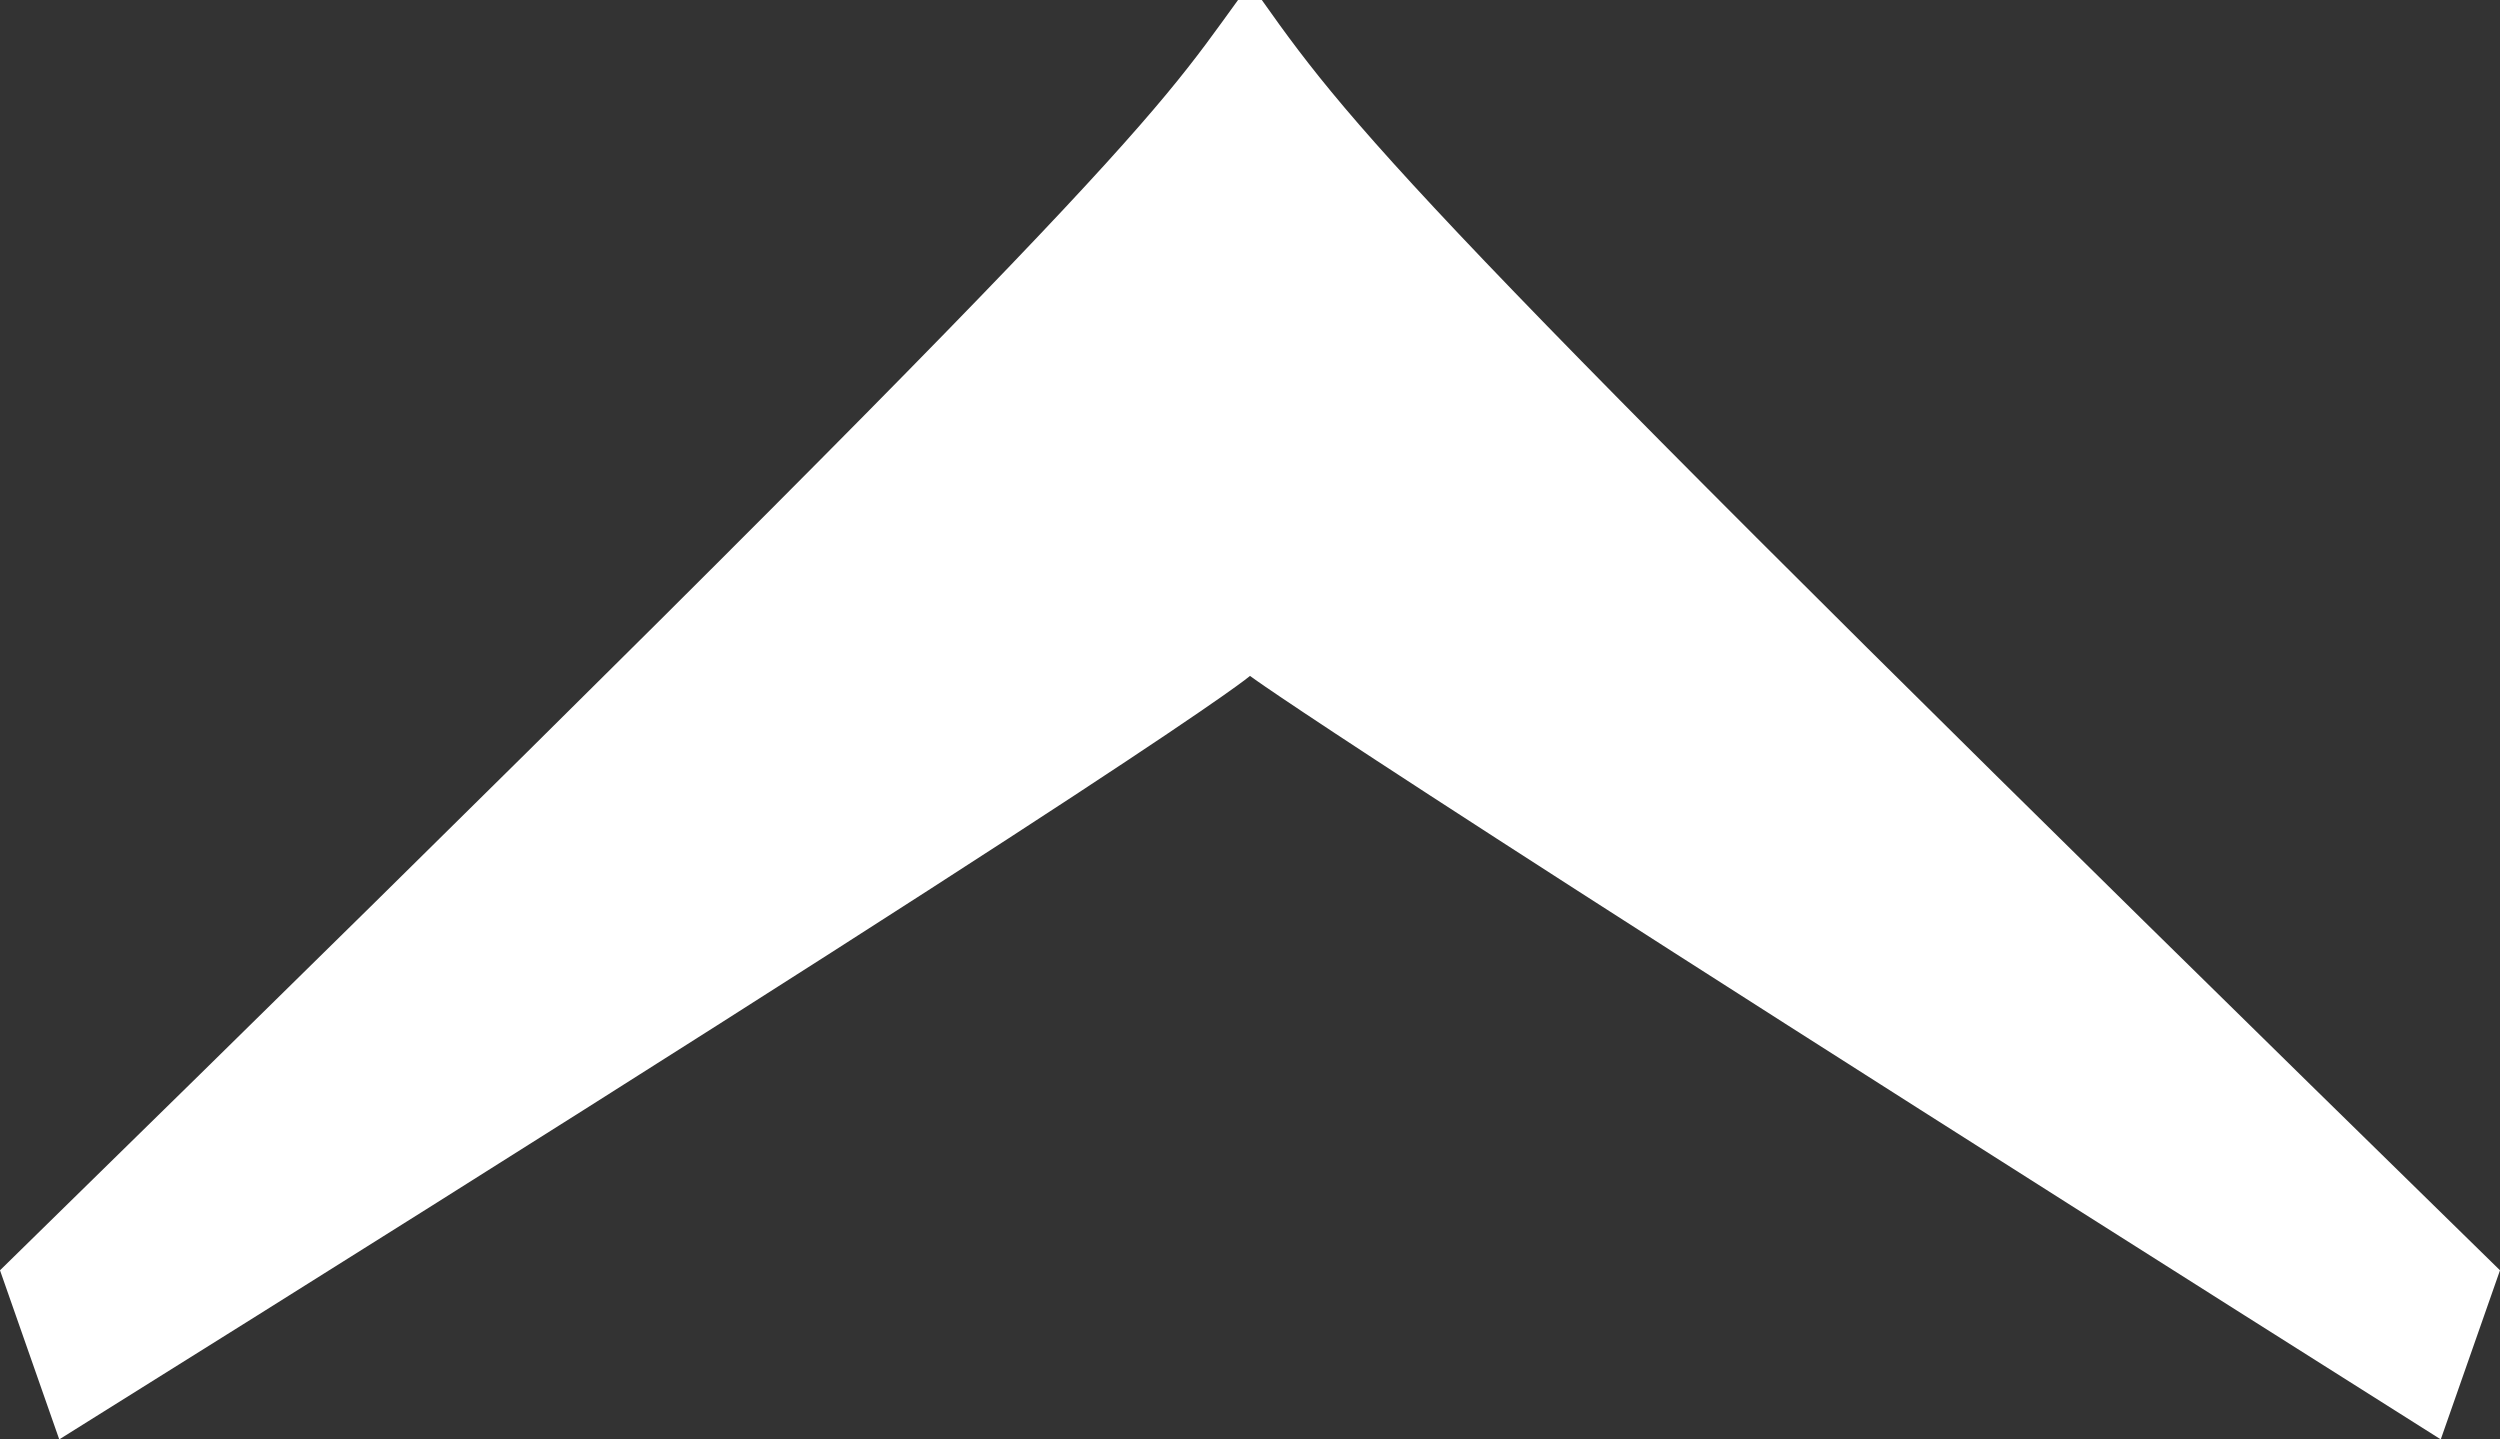
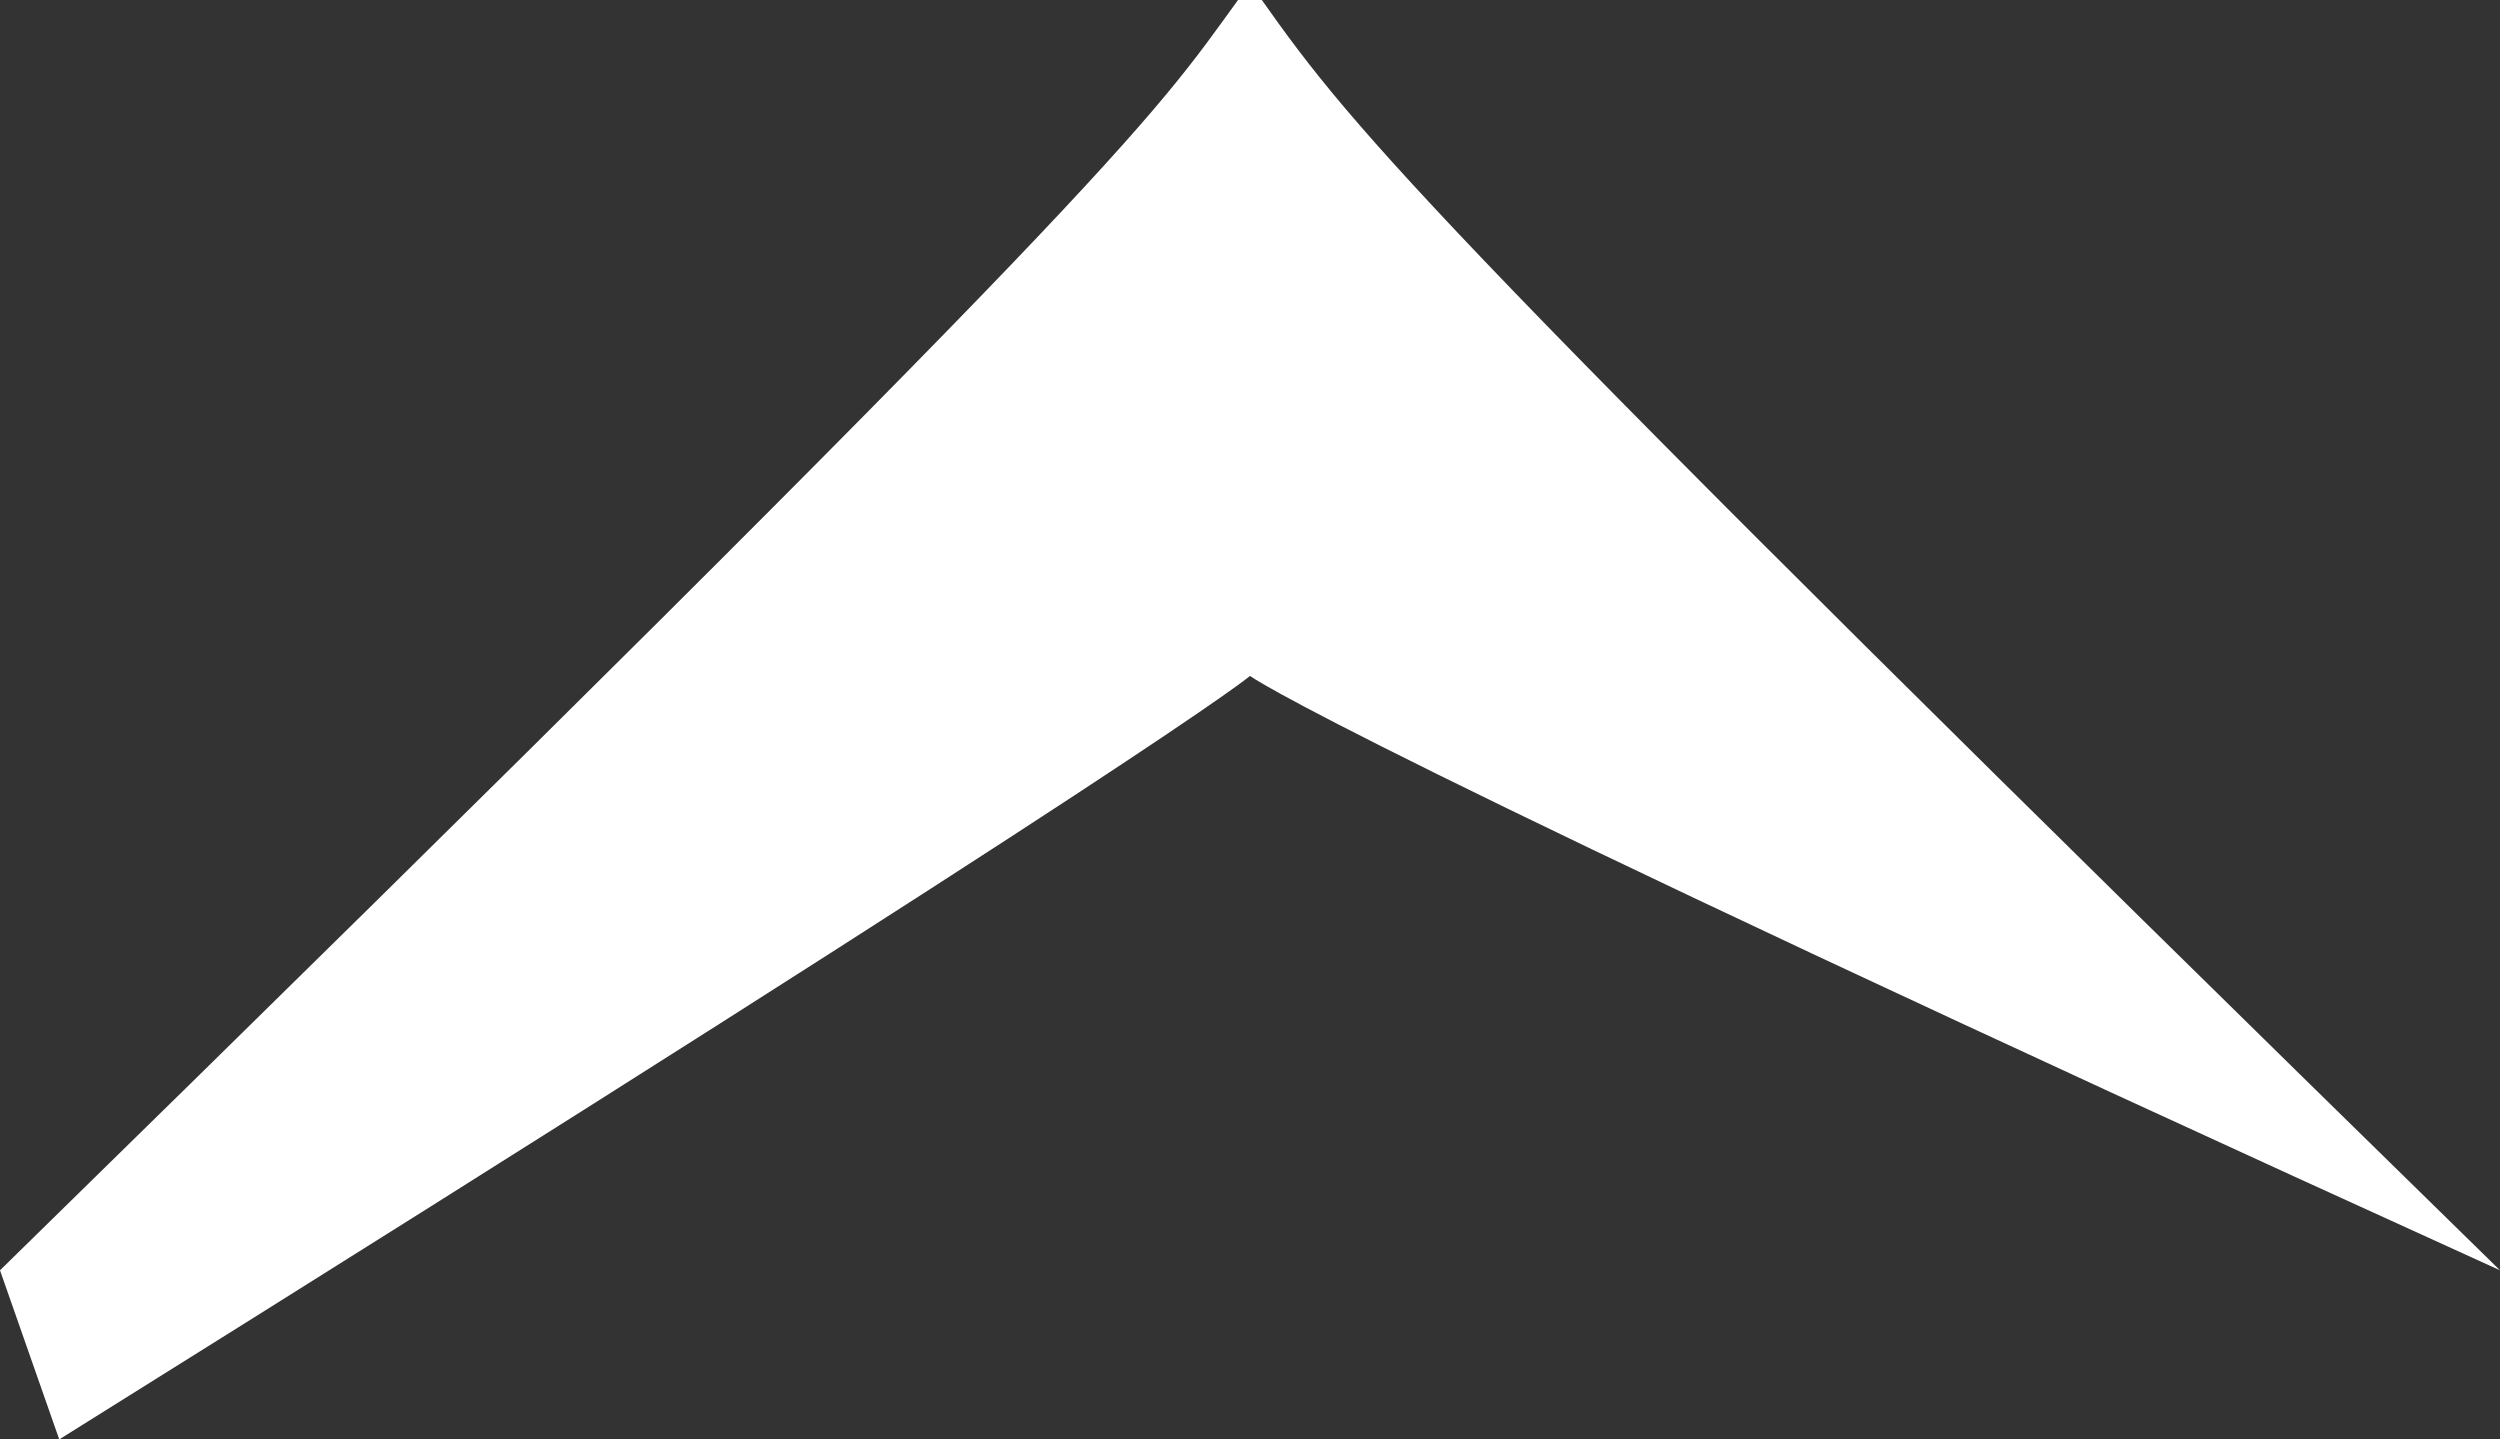
<svg xmlns="http://www.w3.org/2000/svg" width="33" height="19" viewBox="0 0 33 19">
  <rect x="0" y="0" width="33" height="19" fill="#333333" stroke="none" />
-   <path id="Fill_1_Copy" data-name="Fill 1 Copy" d="M10.078,16.5S9.232,15.56,0,.782L2.232,0C16.846,14.934,17.386,15.171,19,16.342v.314C17.231,17.907,16.077,18.846,2.232,33L0,32.218C9.232,17.595,10.078,16.5,10.078,16.5" transform="translate(0 19) rotate(-90)" fill="#fff" />
+   <path id="Fill_1_Copy" data-name="Fill 1 Copy" d="M10.078,16.5S9.232,15.56,0,.782L2.232,0C16.846,14.934,17.386,15.171,19,16.342v.314C17.231,17.907,16.077,18.846,2.232,33C9.232,17.595,10.078,16.5,10.078,16.5" transform="translate(0 19) rotate(-90)" fill="#fff" />
</svg>